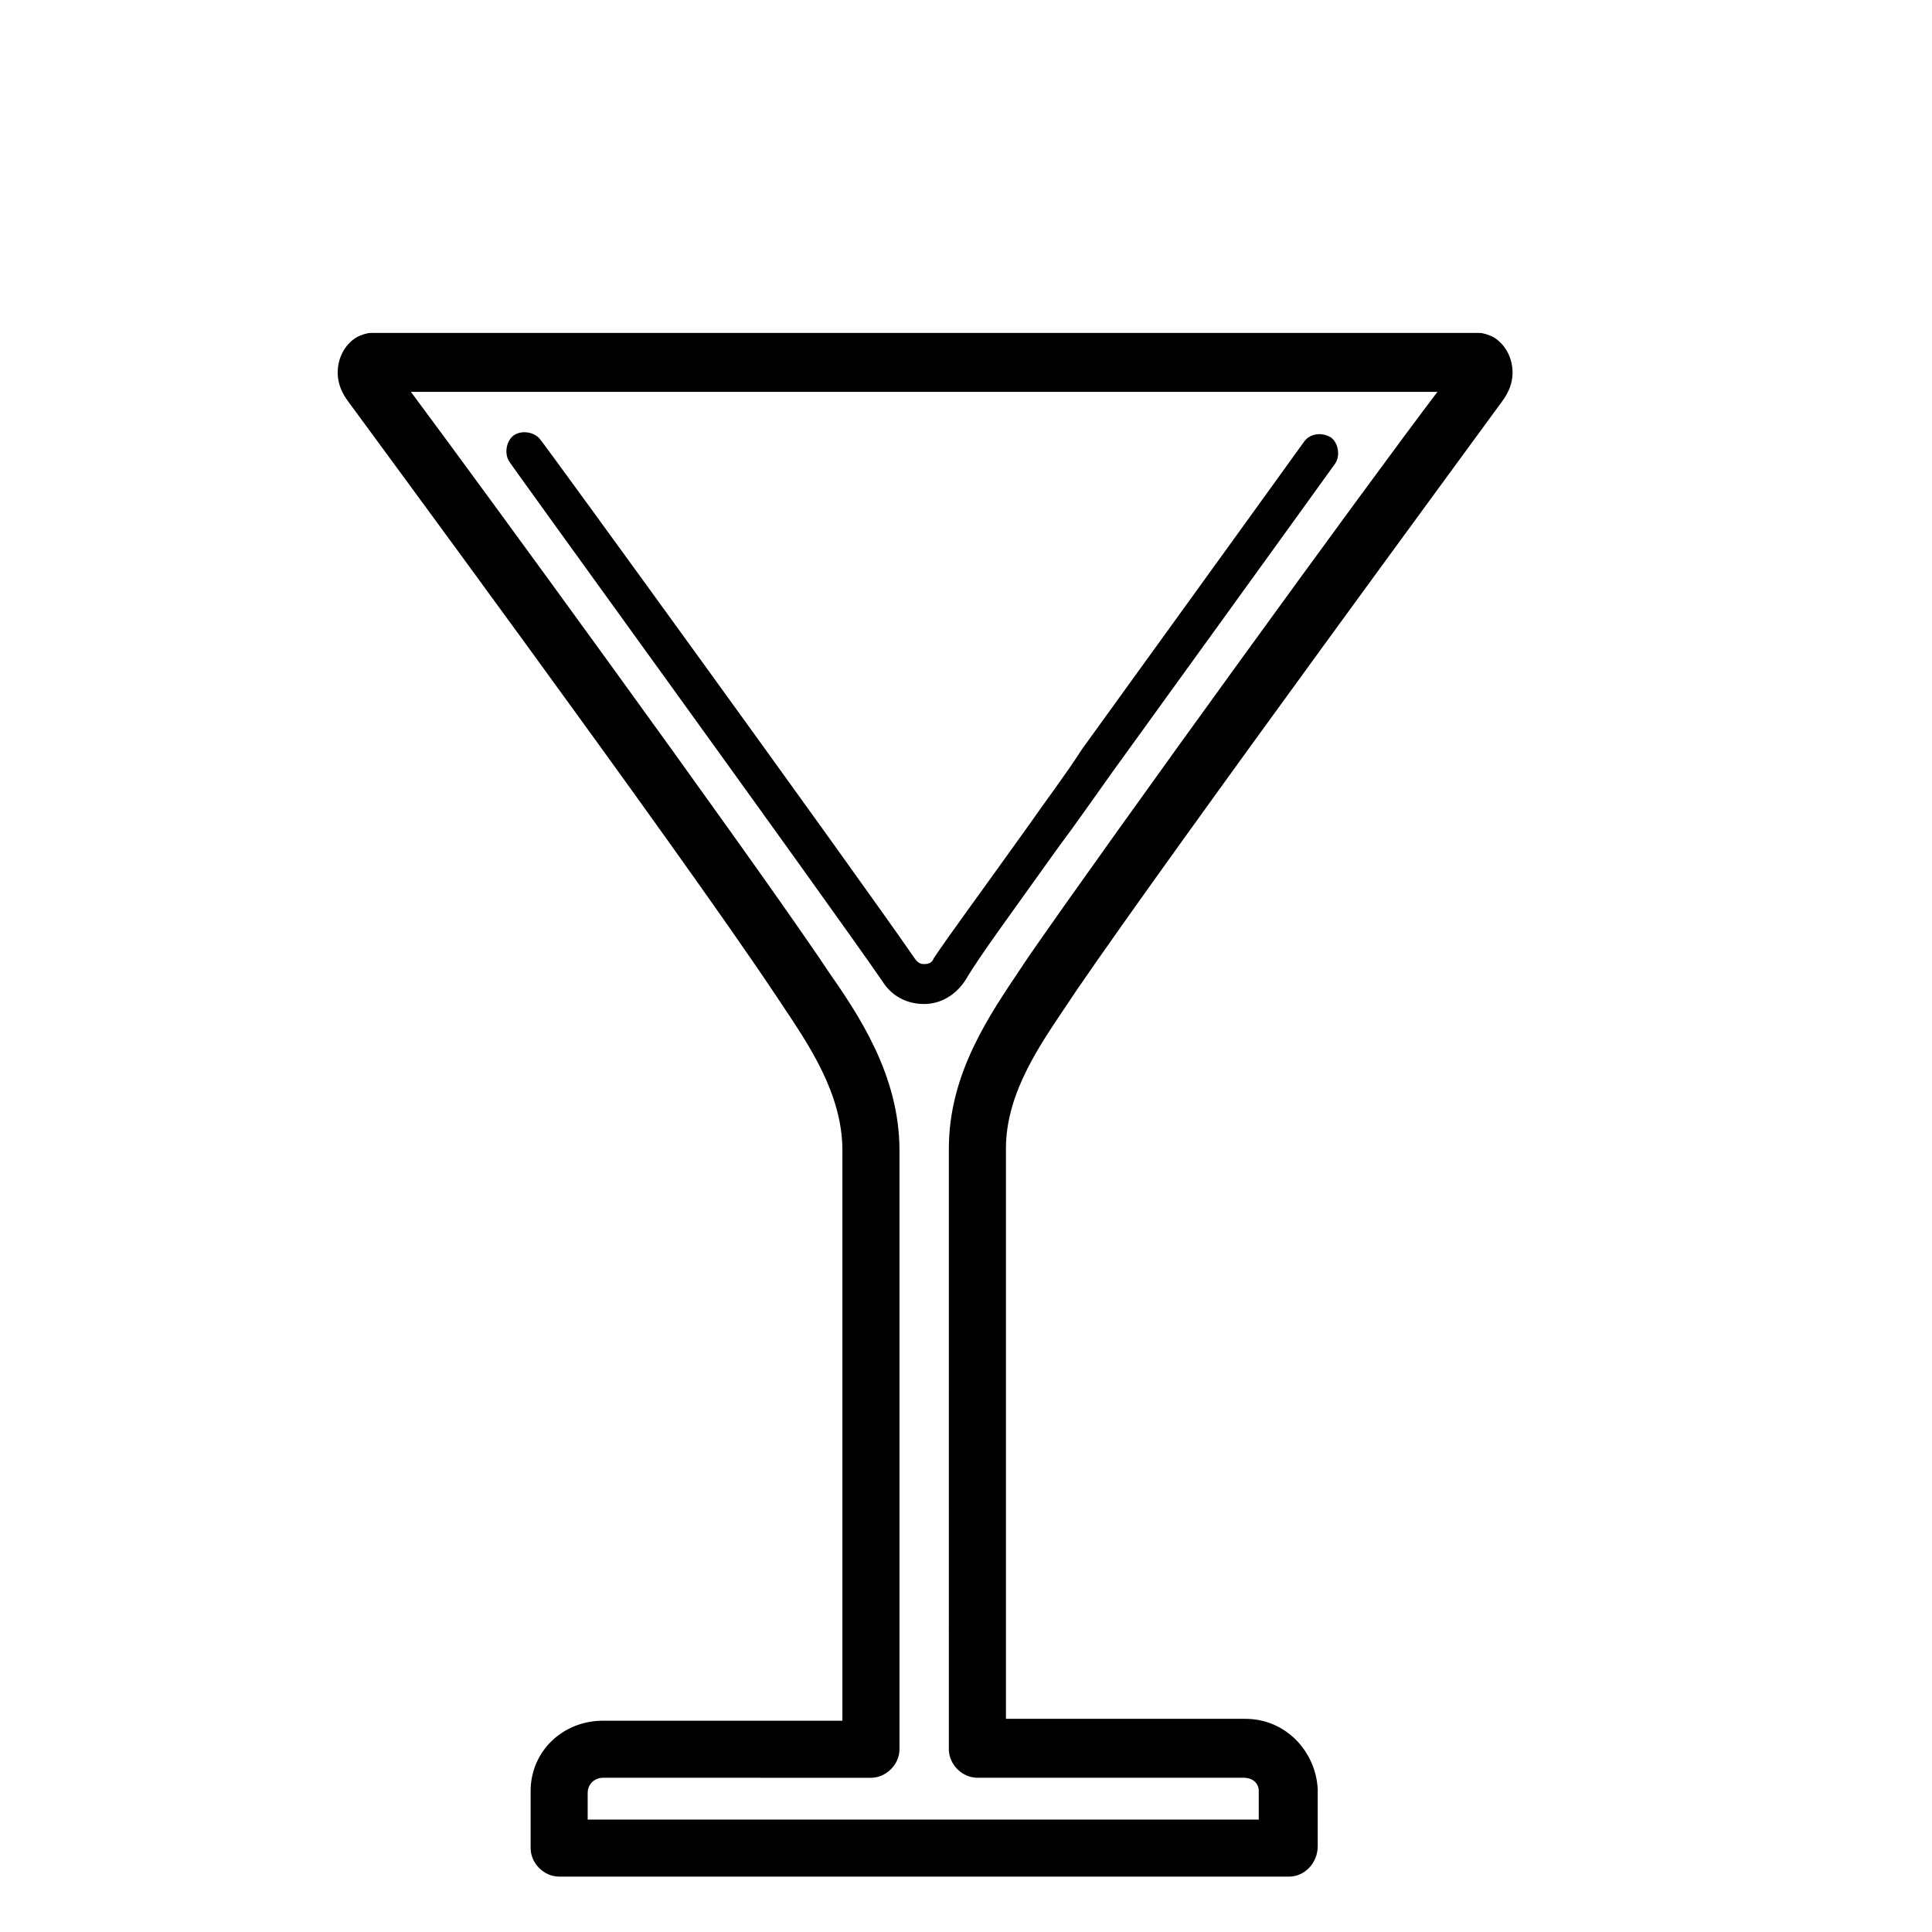
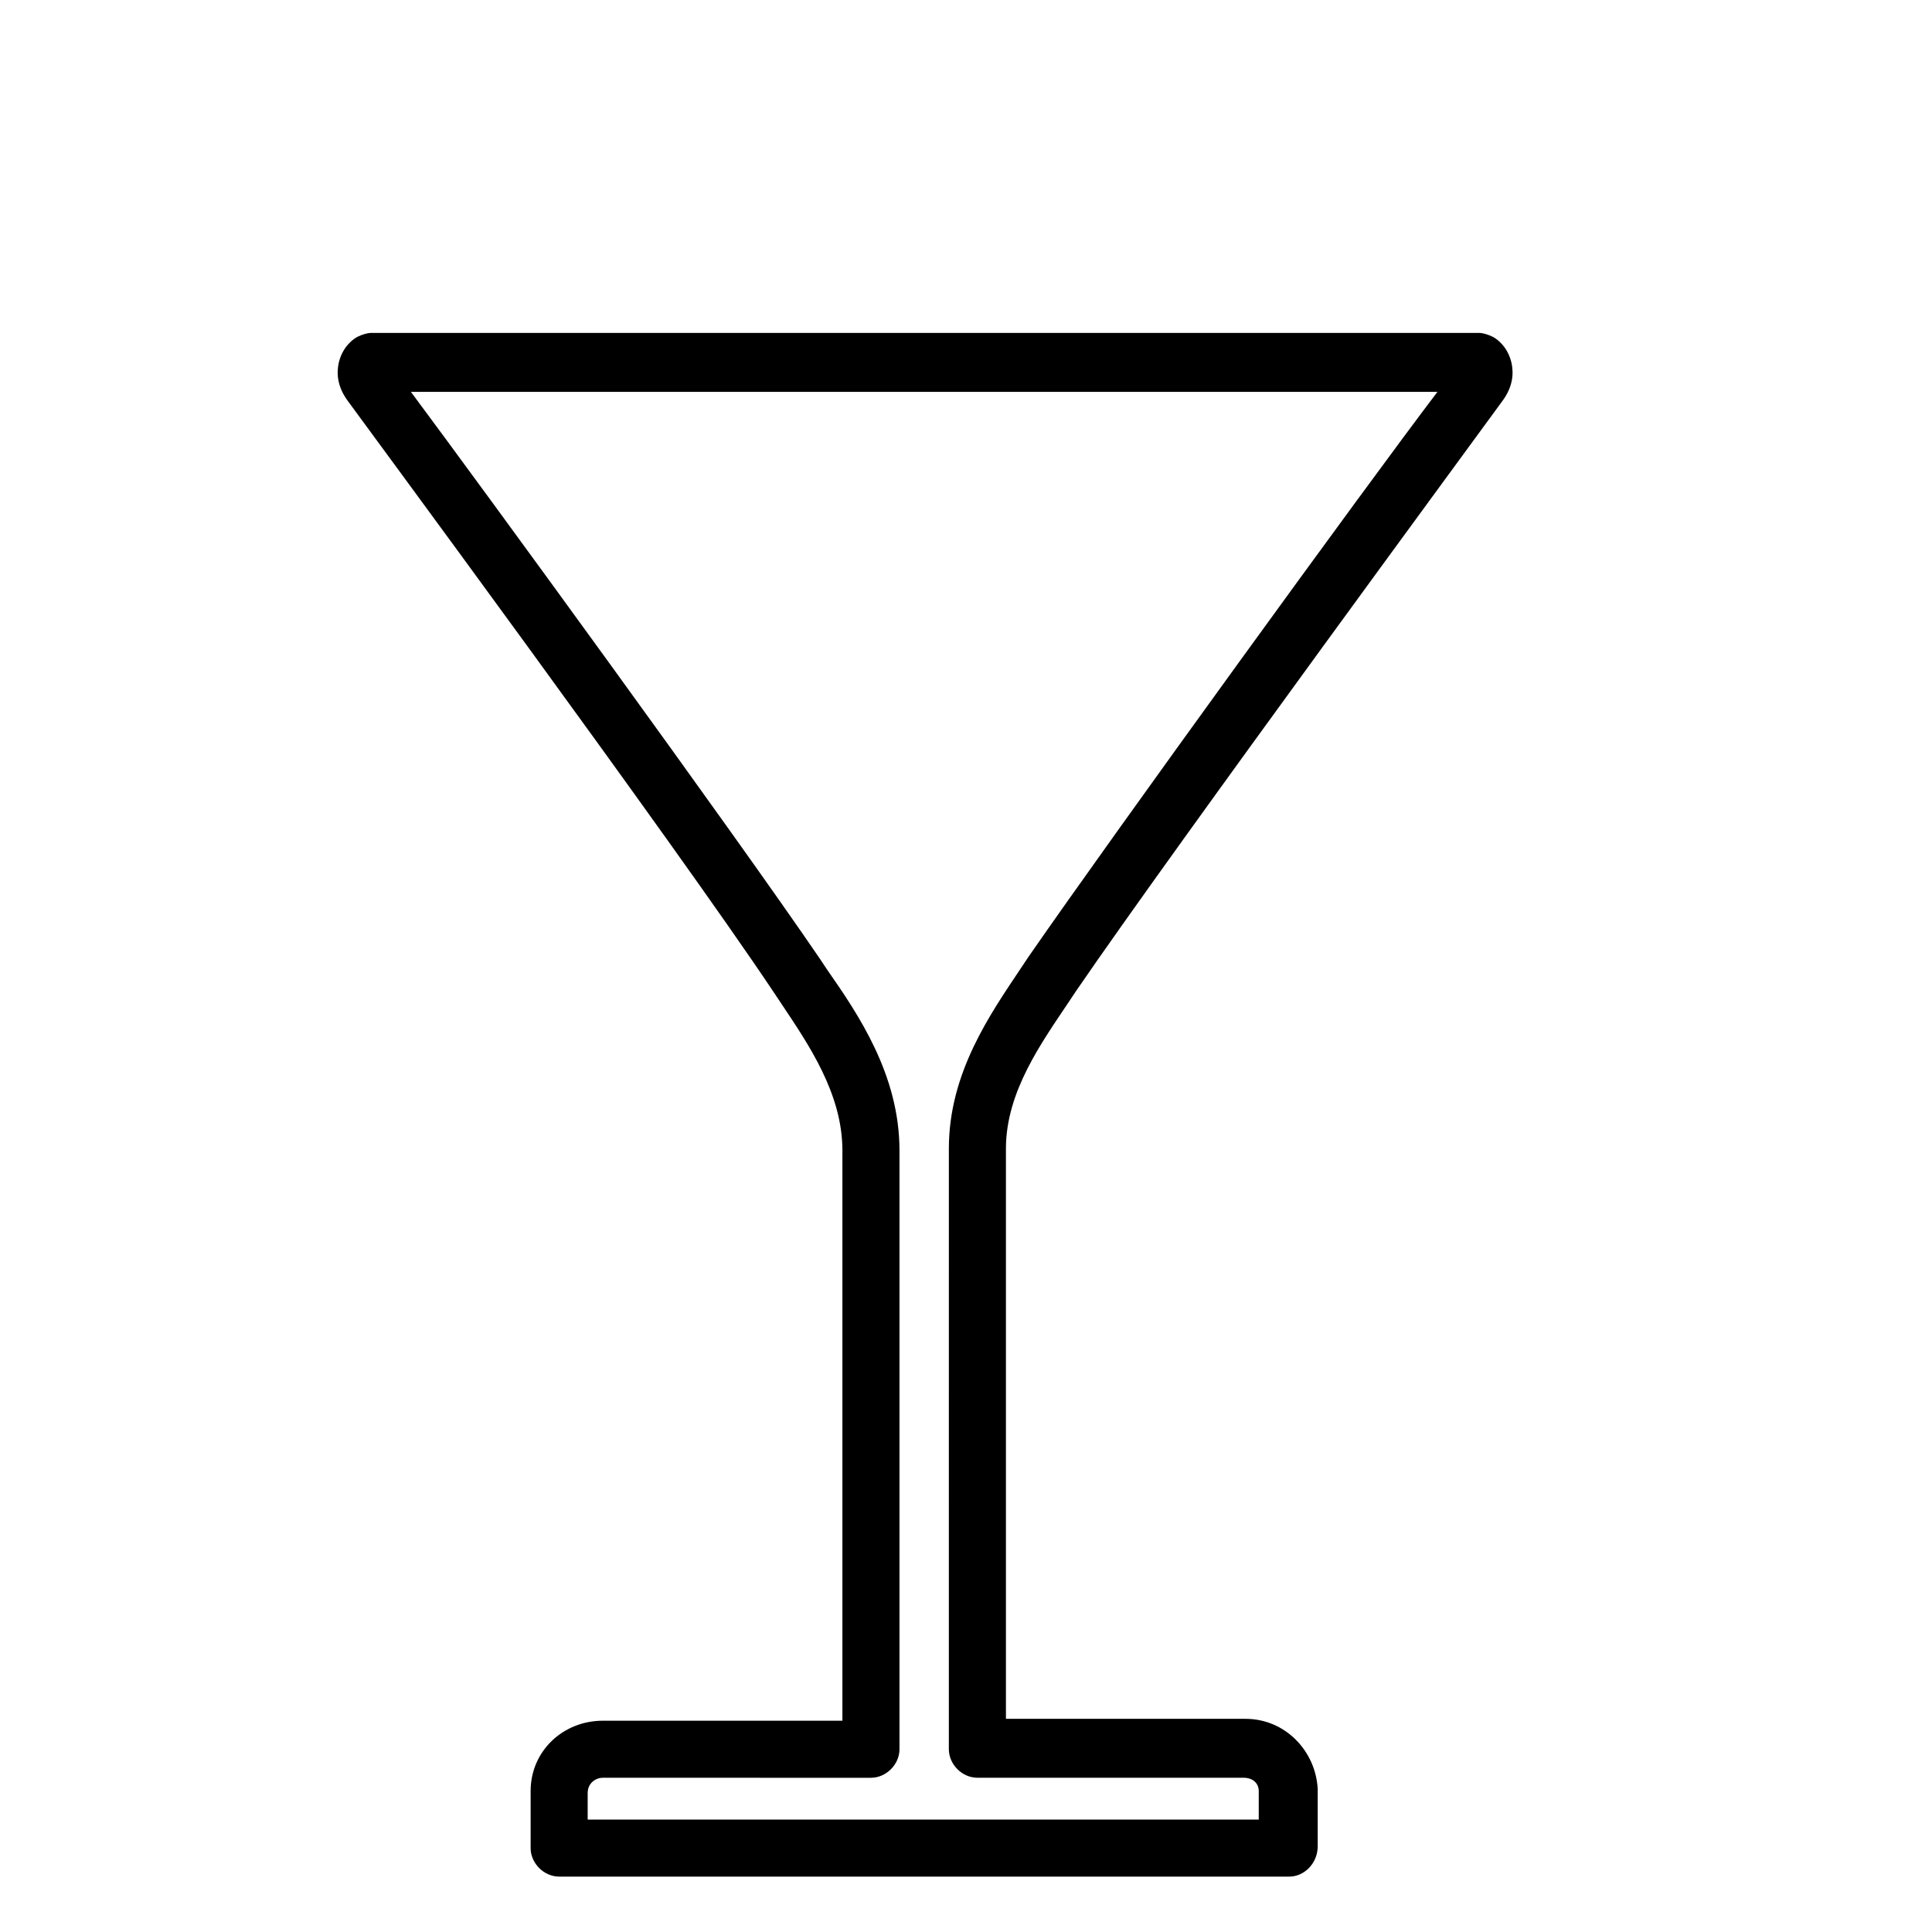
<svg xmlns="http://www.w3.org/2000/svg" fill="#000000" width="800px" height="800px" version="1.1" viewBox="144 144 512 512">
  <g>
    <path d="m485.64 641.32h-193.46c-4.031 0-7.559-3.527-7.559-7.559v-15.113c0-10.578 8.566-18.641 19.145-18.641h63.48v-151.14c0-15.113-9.07-28.215-16.121-38.793l-2.016-3.023c-26.199-39.297-110.33-153.16-112.85-156.68-3.023-4.031-3.023-7.559-2.519-10.078 1.008-4.535 4.031-6.551 5.039-7.055s2.519-1.008 3.527-1.008h293.72c1.008 0 2.519 0.504 3.527 1.008 1.008 0.504 4.031 2.519 5.039 7.055 0.504 2.519 0.504 6.047-2.519 10.078-2.519 3.527-86.656 117.89-112.85 156.18l-2.016 3.023c-7.055 10.578-16.625 23.68-16.625 38.793v151.14h63.48c10.578 0 18.641 8.566 19.145 18.641v15.113c-0.008 4.535-3.535 8.062-7.566 8.062zm-185.9-15.113h177.84v-7.559c0-2.016-1.512-3.527-4.031-3.527h-70.535c-4.031 0-7.559-3.527-7.559-7.559l0.004-159.2c0-20.152 11.082-35.77 19.145-47.863l2.016-3.023c22.672-32.746 89.172-124.44 108.32-149.63h-272.05c19.145 25.695 85.648 116.88 108.32 150.14l2.016 3.023c8.062 11.586 19.145 27.711 19.145 47.863v158.7c0 4.031-3.527 7.559-7.559 7.559l-71.039-0.004c-2.016 0-4.031 1.512-4.031 4.031z" />
-     <path d="m388.91 410.07c-4.535 0-8.566-2.016-11.082-6.047-15.621-22.668-98.242-136.53-98.746-137.54-1.512-2.016-1.008-5.543 1.008-7.055 2.016-1.512 5.543-1.008 7.055 1.008 1.008 1.008 83.633 114.87 99.25 137.54 1.008 1.512 2.016 1.512 2.519 1.512 0.504 0 2.016 0 2.519-1.512 4.031-6.047 12.594-17.633 25.191-35.266 4.535-6.551 9.574-13.098 14.105-20.152 27.711-38.289 58.945-81.617 58.945-81.617 1.512-2.016 4.535-2.519 7.055-1.008 2.016 1.512 2.519 5.039 1.008 7.055 0 0-31.234 43.328-58.945 81.617-5.039 7.055-9.574 13.602-14.105 19.648-12.594 17.633-21.16 29.223-24.688 35.266-2.523 4.031-6.555 6.551-11.09 6.551z" />
  </g>
</svg>